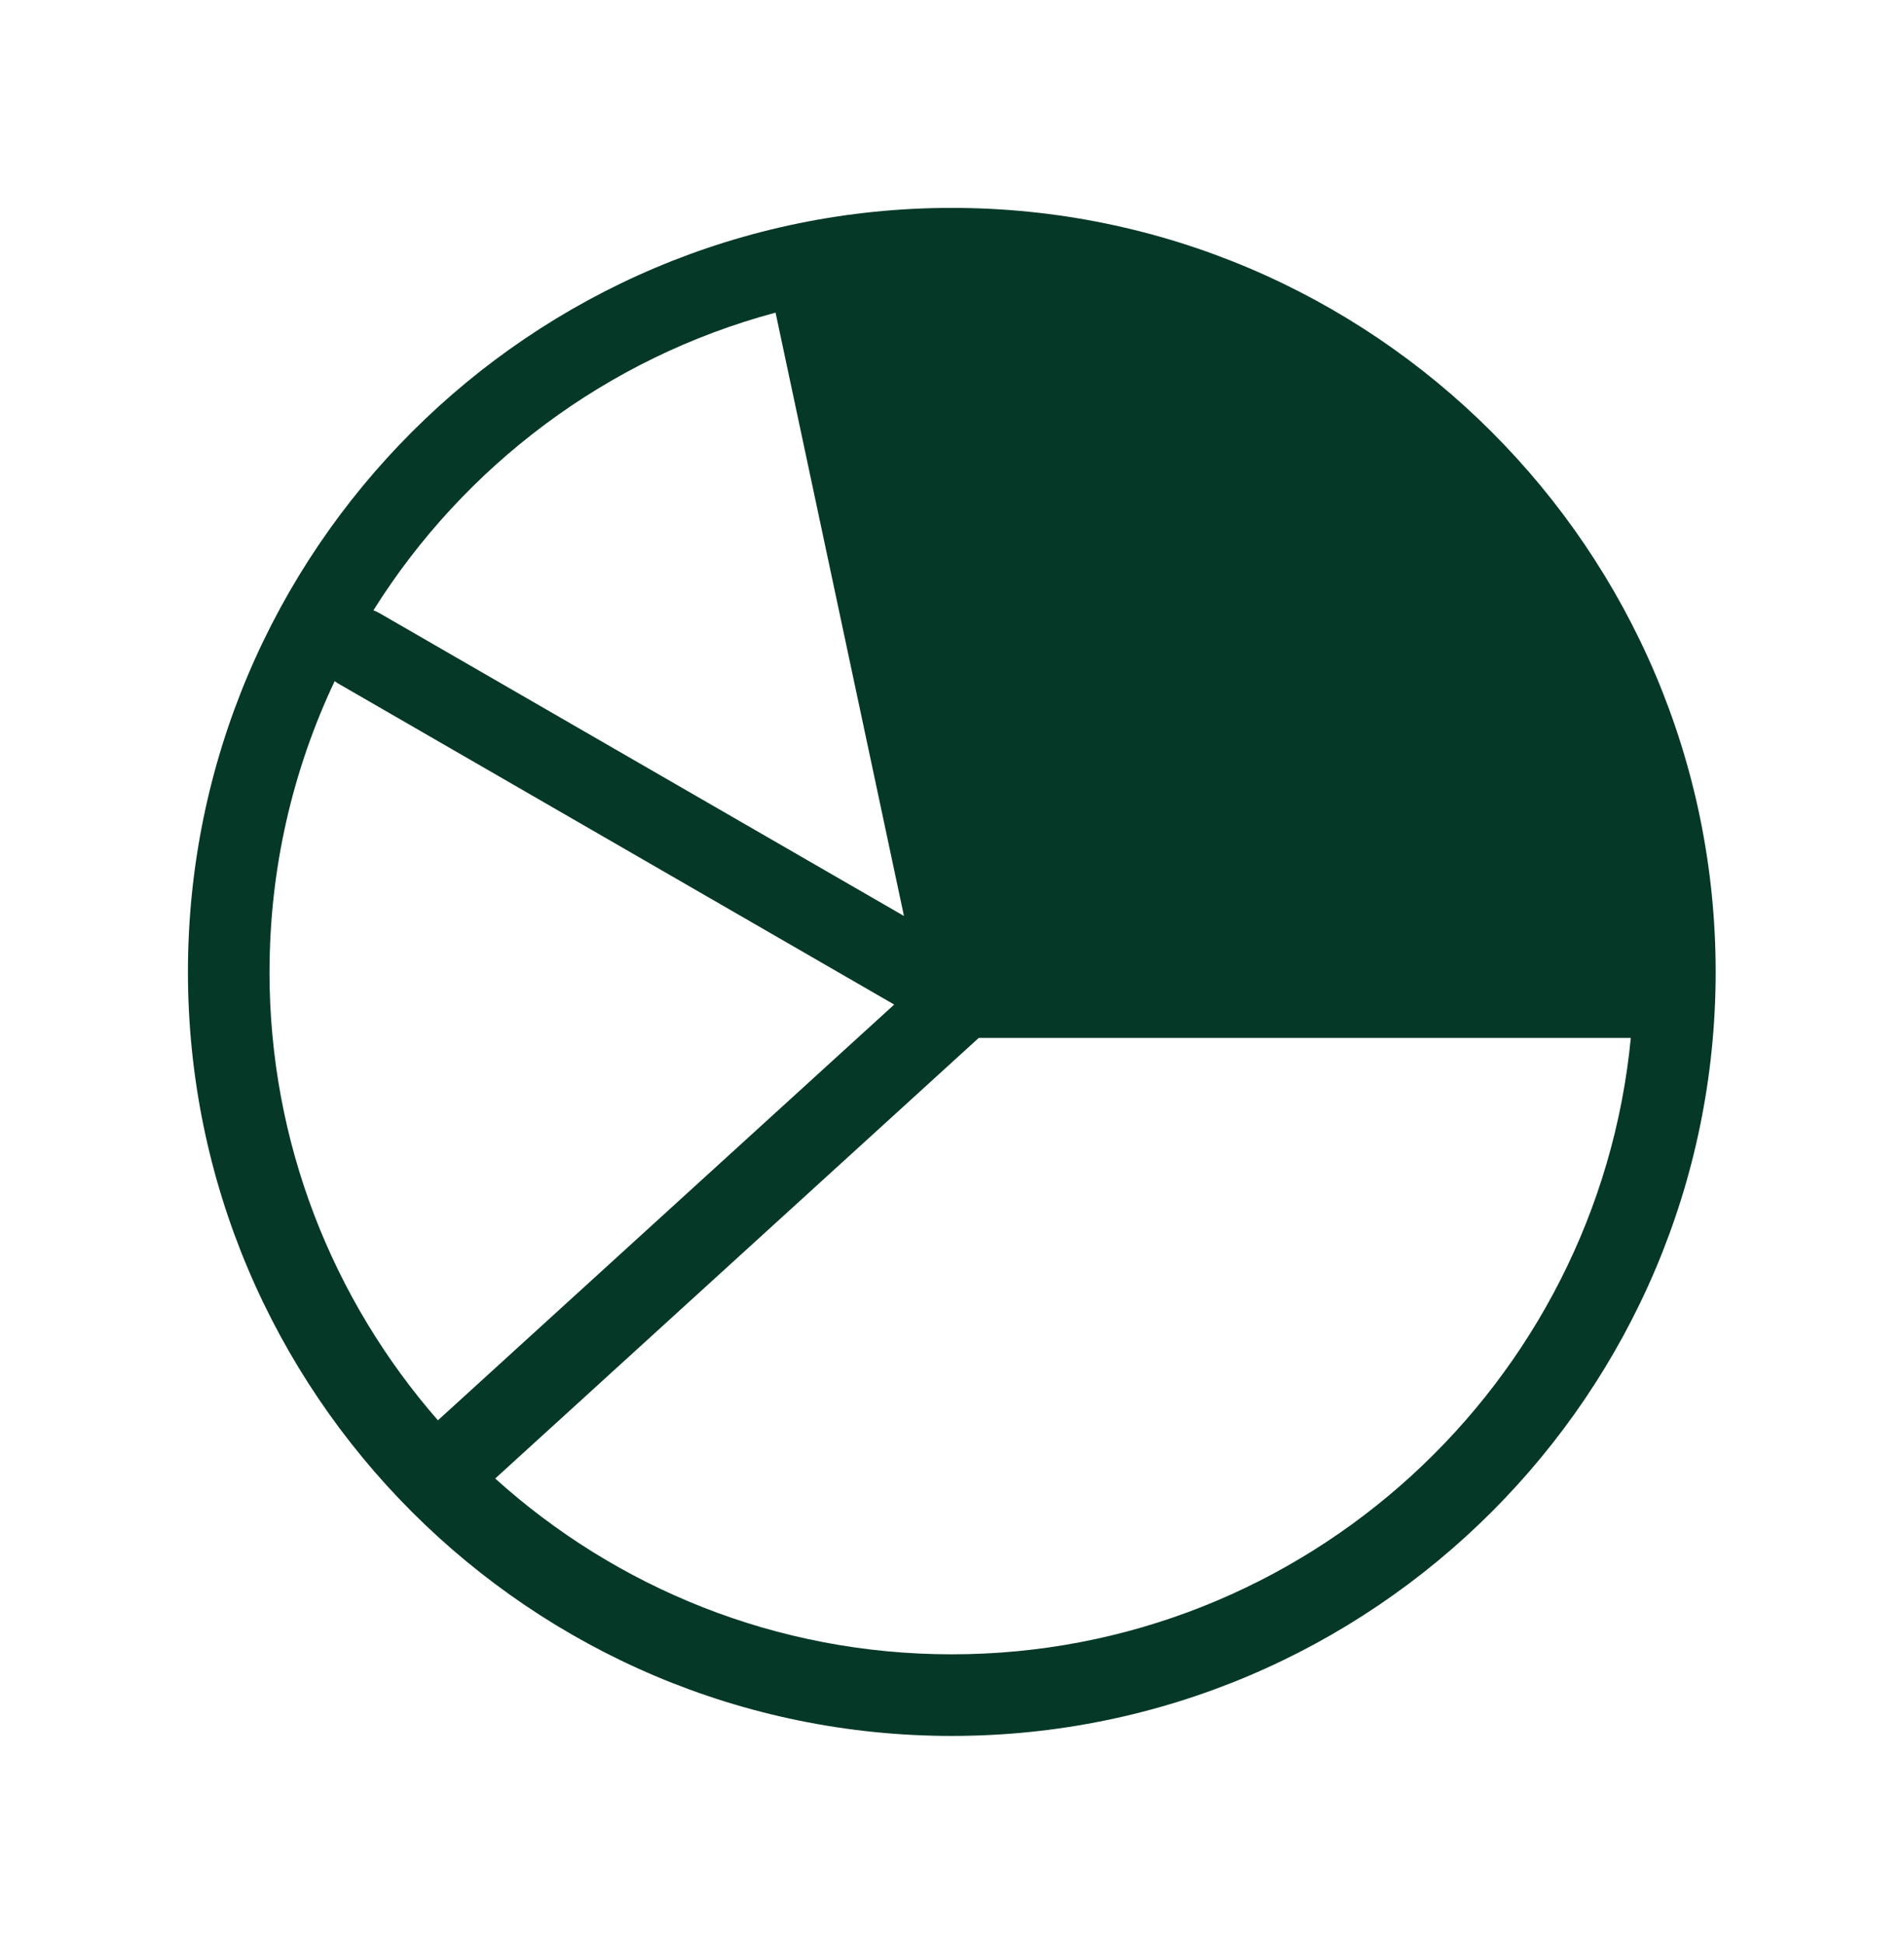
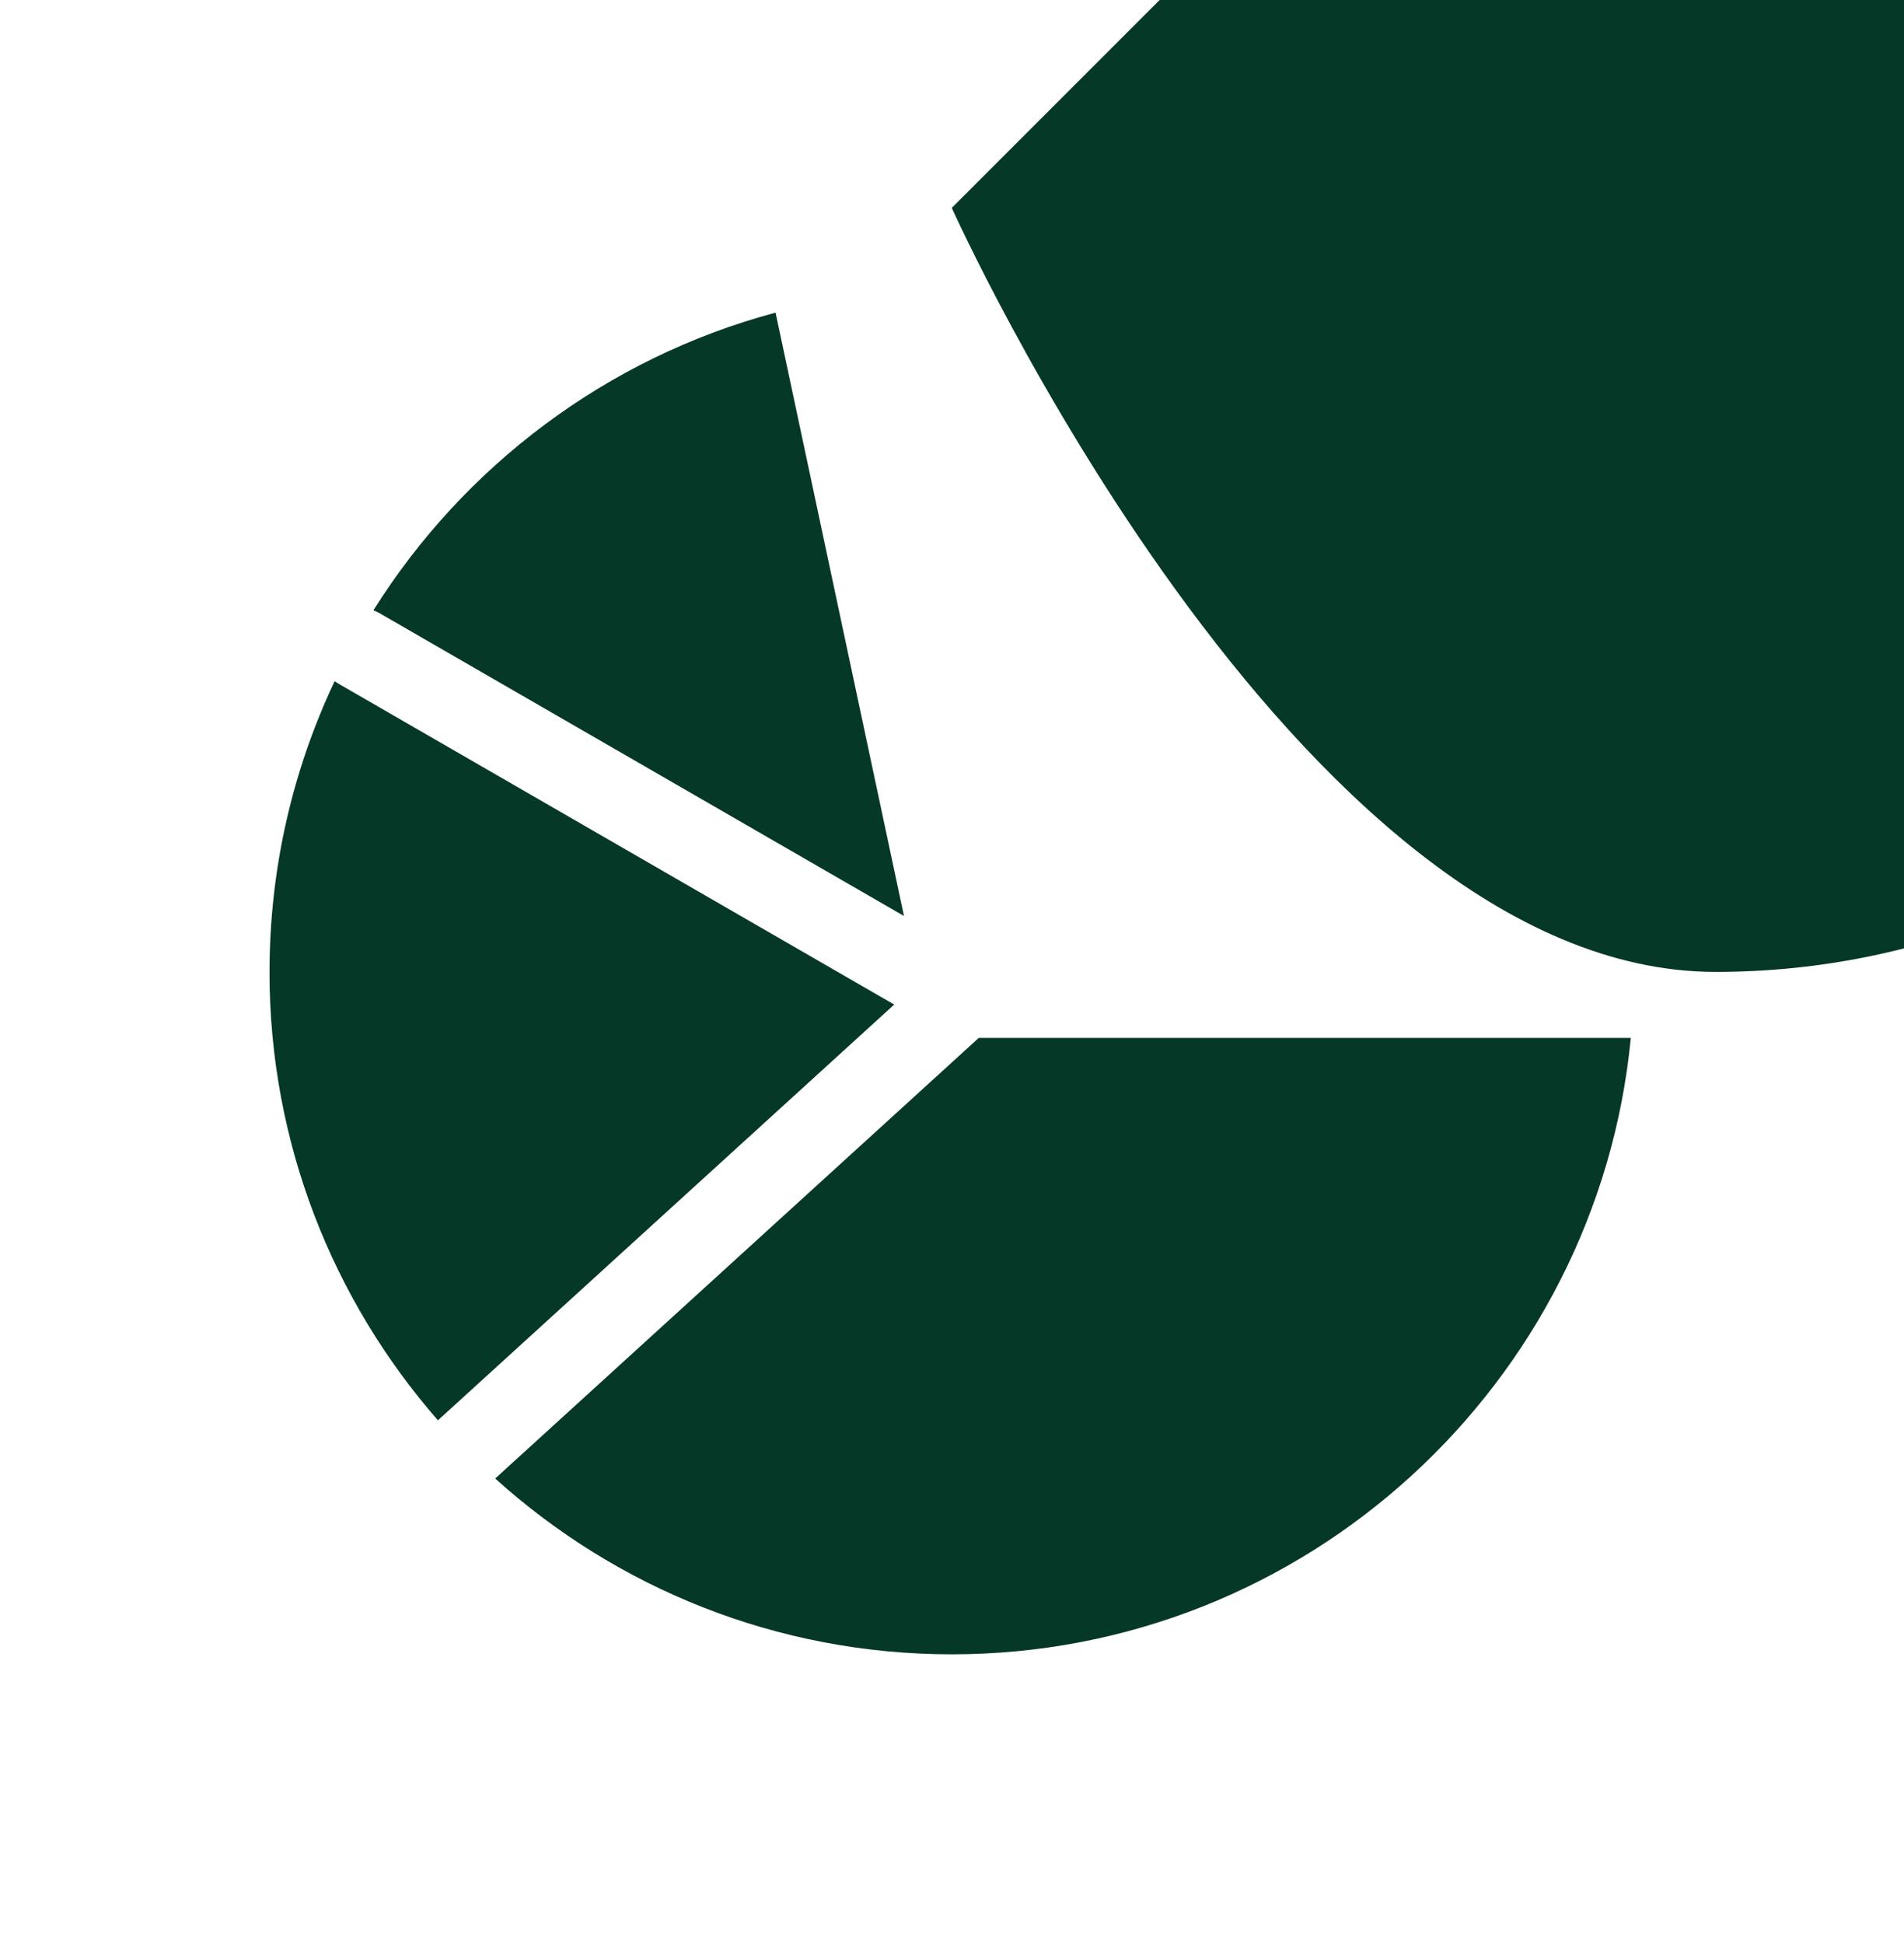
<svg xmlns="http://www.w3.org/2000/svg" fill="none" height="49" viewBox="0 0 48 49" width="48">
-   <path d="m23.995 5.24c-10.618 0-19.257 8.639-19.257 19.257s8.639 19.257 19.257 19.257 19.257-8.639 19.257-19.257-8.639-19.257-19.257-19.257zm-4.443 2.64 3.237 15.207-13.223-7.633c-.049-.028-.1-.051-.152-.071 2.282-3.639 5.888-6.366 10.137-7.503zm-12.757 16.617c0-2.62.59-5.104 1.642-7.329.032.024.066.047.101.067l14.005 8.085-11.503 10.479c-2.642-3.025-4.246-6.979-4.246-11.302zm17.2 17.2c-4.422 0-8.46-1.678-11.511-4.431l12.19-11.105h16.439c-.84 8.706-8.196 15.536-17.119 15.536z" fill="#053827" />
+   <path d="m23.995 5.24s8.639 19.257 19.257 19.257 19.257-8.639 19.257-19.257-8.639-19.257-19.257-19.257zm-4.443 2.64 3.237 15.207-13.223-7.633c-.049-.028-.1-.051-.152-.071 2.282-3.639 5.888-6.366 10.137-7.503zm-12.757 16.617c0-2.62.59-5.104 1.642-7.329.032.024.066.047.101.067l14.005 8.085-11.503 10.479c-2.642-3.025-4.246-6.979-4.246-11.302zm17.2 17.2c-4.422 0-8.46-1.678-11.511-4.431l12.19-11.105h16.439c-.84 8.706-8.196 15.536-17.119 15.536z" fill="#053827" />
</svg>